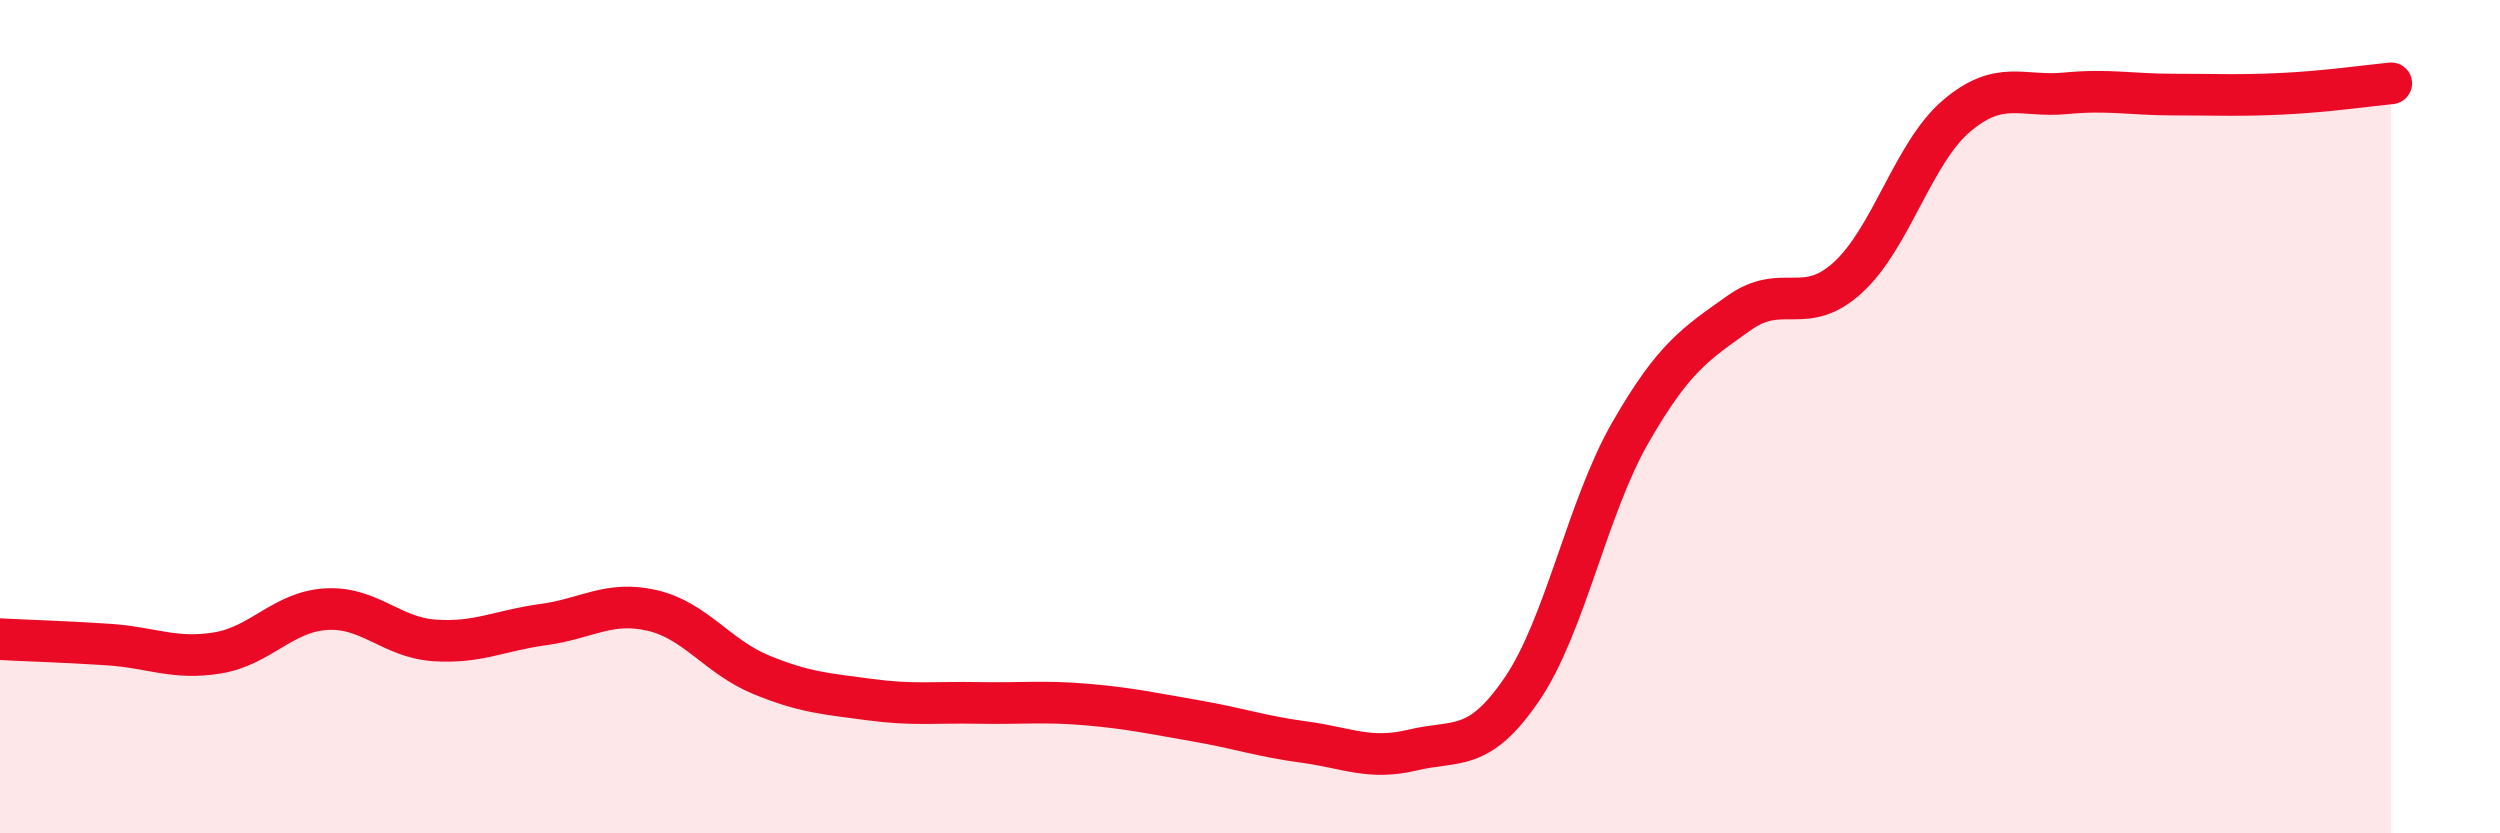
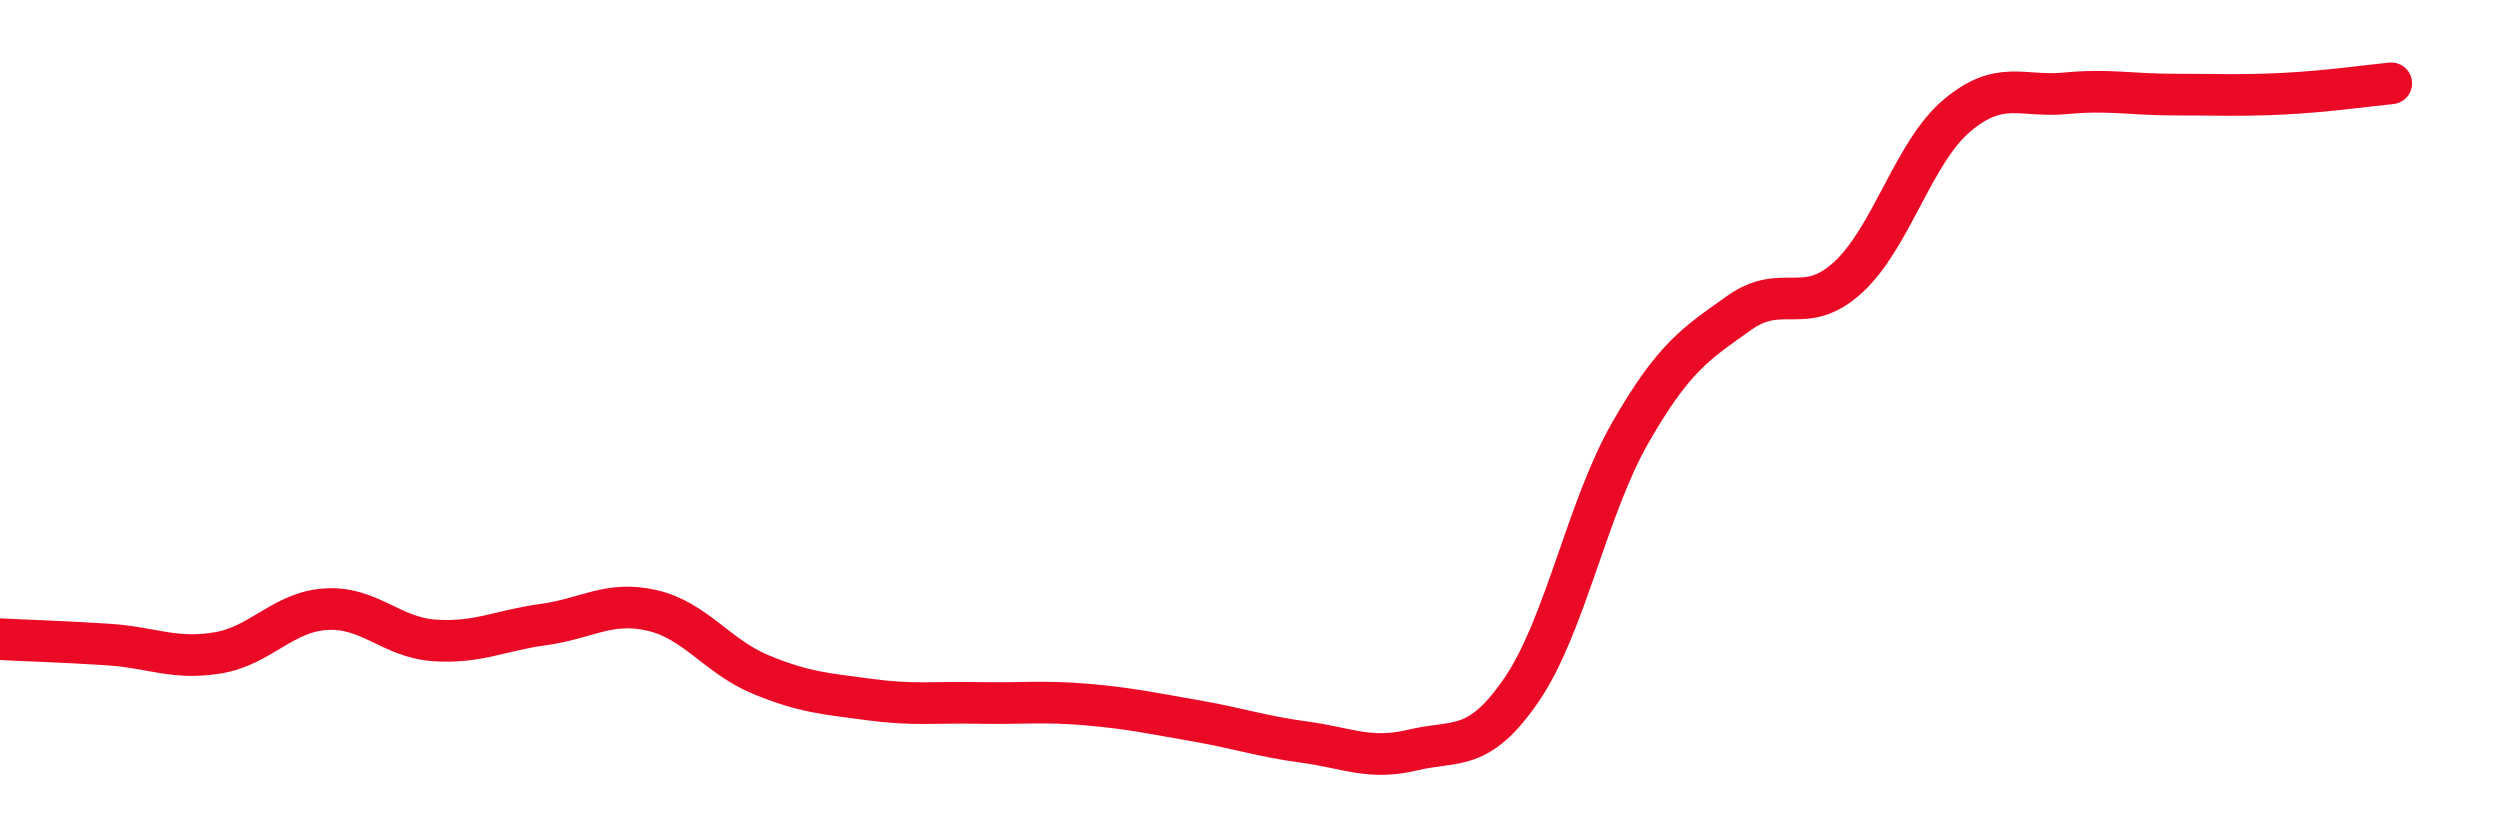
<svg xmlns="http://www.w3.org/2000/svg" width="60" height="20" viewBox="0 0 60 20">
-   <path d="M 0,15.34 C 0.52,15.37 1.57,15.4 2.61,15.47 C 3.65,15.54 4.18,15.84 5.22,15.67 C 6.26,15.5 6.79,14.68 7.83,14.62 C 8.87,14.56 9.39,15.3 10.43,15.37 C 11.47,15.44 12,15.13 13.04,14.99 C 14.08,14.85 14.61,14.41 15.65,14.65 C 16.69,14.89 17.22,15.76 18.26,16.19 C 19.3,16.62 19.83,16.65 20.87,16.79 C 21.91,16.93 22.44,16.85 23.48,16.87 C 24.52,16.89 25.05,16.82 26.09,16.91 C 27.13,17 27.66,17.12 28.7,17.3 C 29.74,17.48 30.26,17.67 31.3,17.81 C 32.34,17.95 32.87,18.25 33.91,18 C 34.95,17.75 35.48,18.07 36.52,16.55 C 37.56,15.03 38.09,12.19 39.13,10.38 C 40.17,8.57 40.7,8.25 41.74,7.51 C 42.78,6.77 43.31,7.61 44.35,6.66 C 45.39,5.71 45.92,3.66 46.96,2.78 C 48,1.9 48.53,2.34 49.57,2.24 C 50.61,2.14 51.13,2.27 52.17,2.27 C 53.21,2.27 53.74,2.3 54.78,2.25 C 55.82,2.2 56.87,2.05 57.39,2L57.39 20L0 20Z" fill="#EB0A25" opacity="0.1" stroke-linecap="round" stroke-linejoin="round" />
  <path d="M 0,15.34 C 0.52,15.37 1.57,15.4 2.61,15.47 C 3.65,15.54 4.18,15.84 5.22,15.67 C 6.26,15.5 6.79,14.68 7.83,14.62 C 8.87,14.56 9.39,15.3 10.43,15.37 C 11.47,15.44 12,15.13 13.04,14.99 C 14.08,14.85 14.61,14.41 15.65,14.65 C 16.69,14.89 17.22,15.76 18.26,16.19 C 19.3,16.62 19.83,16.65 20.87,16.79 C 21.91,16.93 22.44,16.85 23.48,16.87 C 24.52,16.89 25.05,16.82 26.09,16.91 C 27.13,17 27.66,17.12 28.7,17.3 C 29.74,17.48 30.26,17.67 31.3,17.81 C 32.34,17.95 32.87,18.25 33.91,18 C 34.95,17.75 35.48,18.07 36.52,16.55 C 37.56,15.03 38.09,12.19 39.13,10.38 C 40.17,8.57 40.7,8.25 41.74,7.51 C 42.78,6.77 43.31,7.61 44.35,6.66 C 45.39,5.71 45.92,3.66 46.96,2.78 C 48,1.9 48.53,2.34 49.57,2.24 C 50.61,2.14 51.13,2.27 52.17,2.27 C 53.21,2.27 53.74,2.3 54.78,2.25 C 55.82,2.2 56.87,2.05 57.39,2" stroke="#EB0A25" stroke-width="1" fill="none" stroke-linecap="round" stroke-linejoin="round" />
</svg>